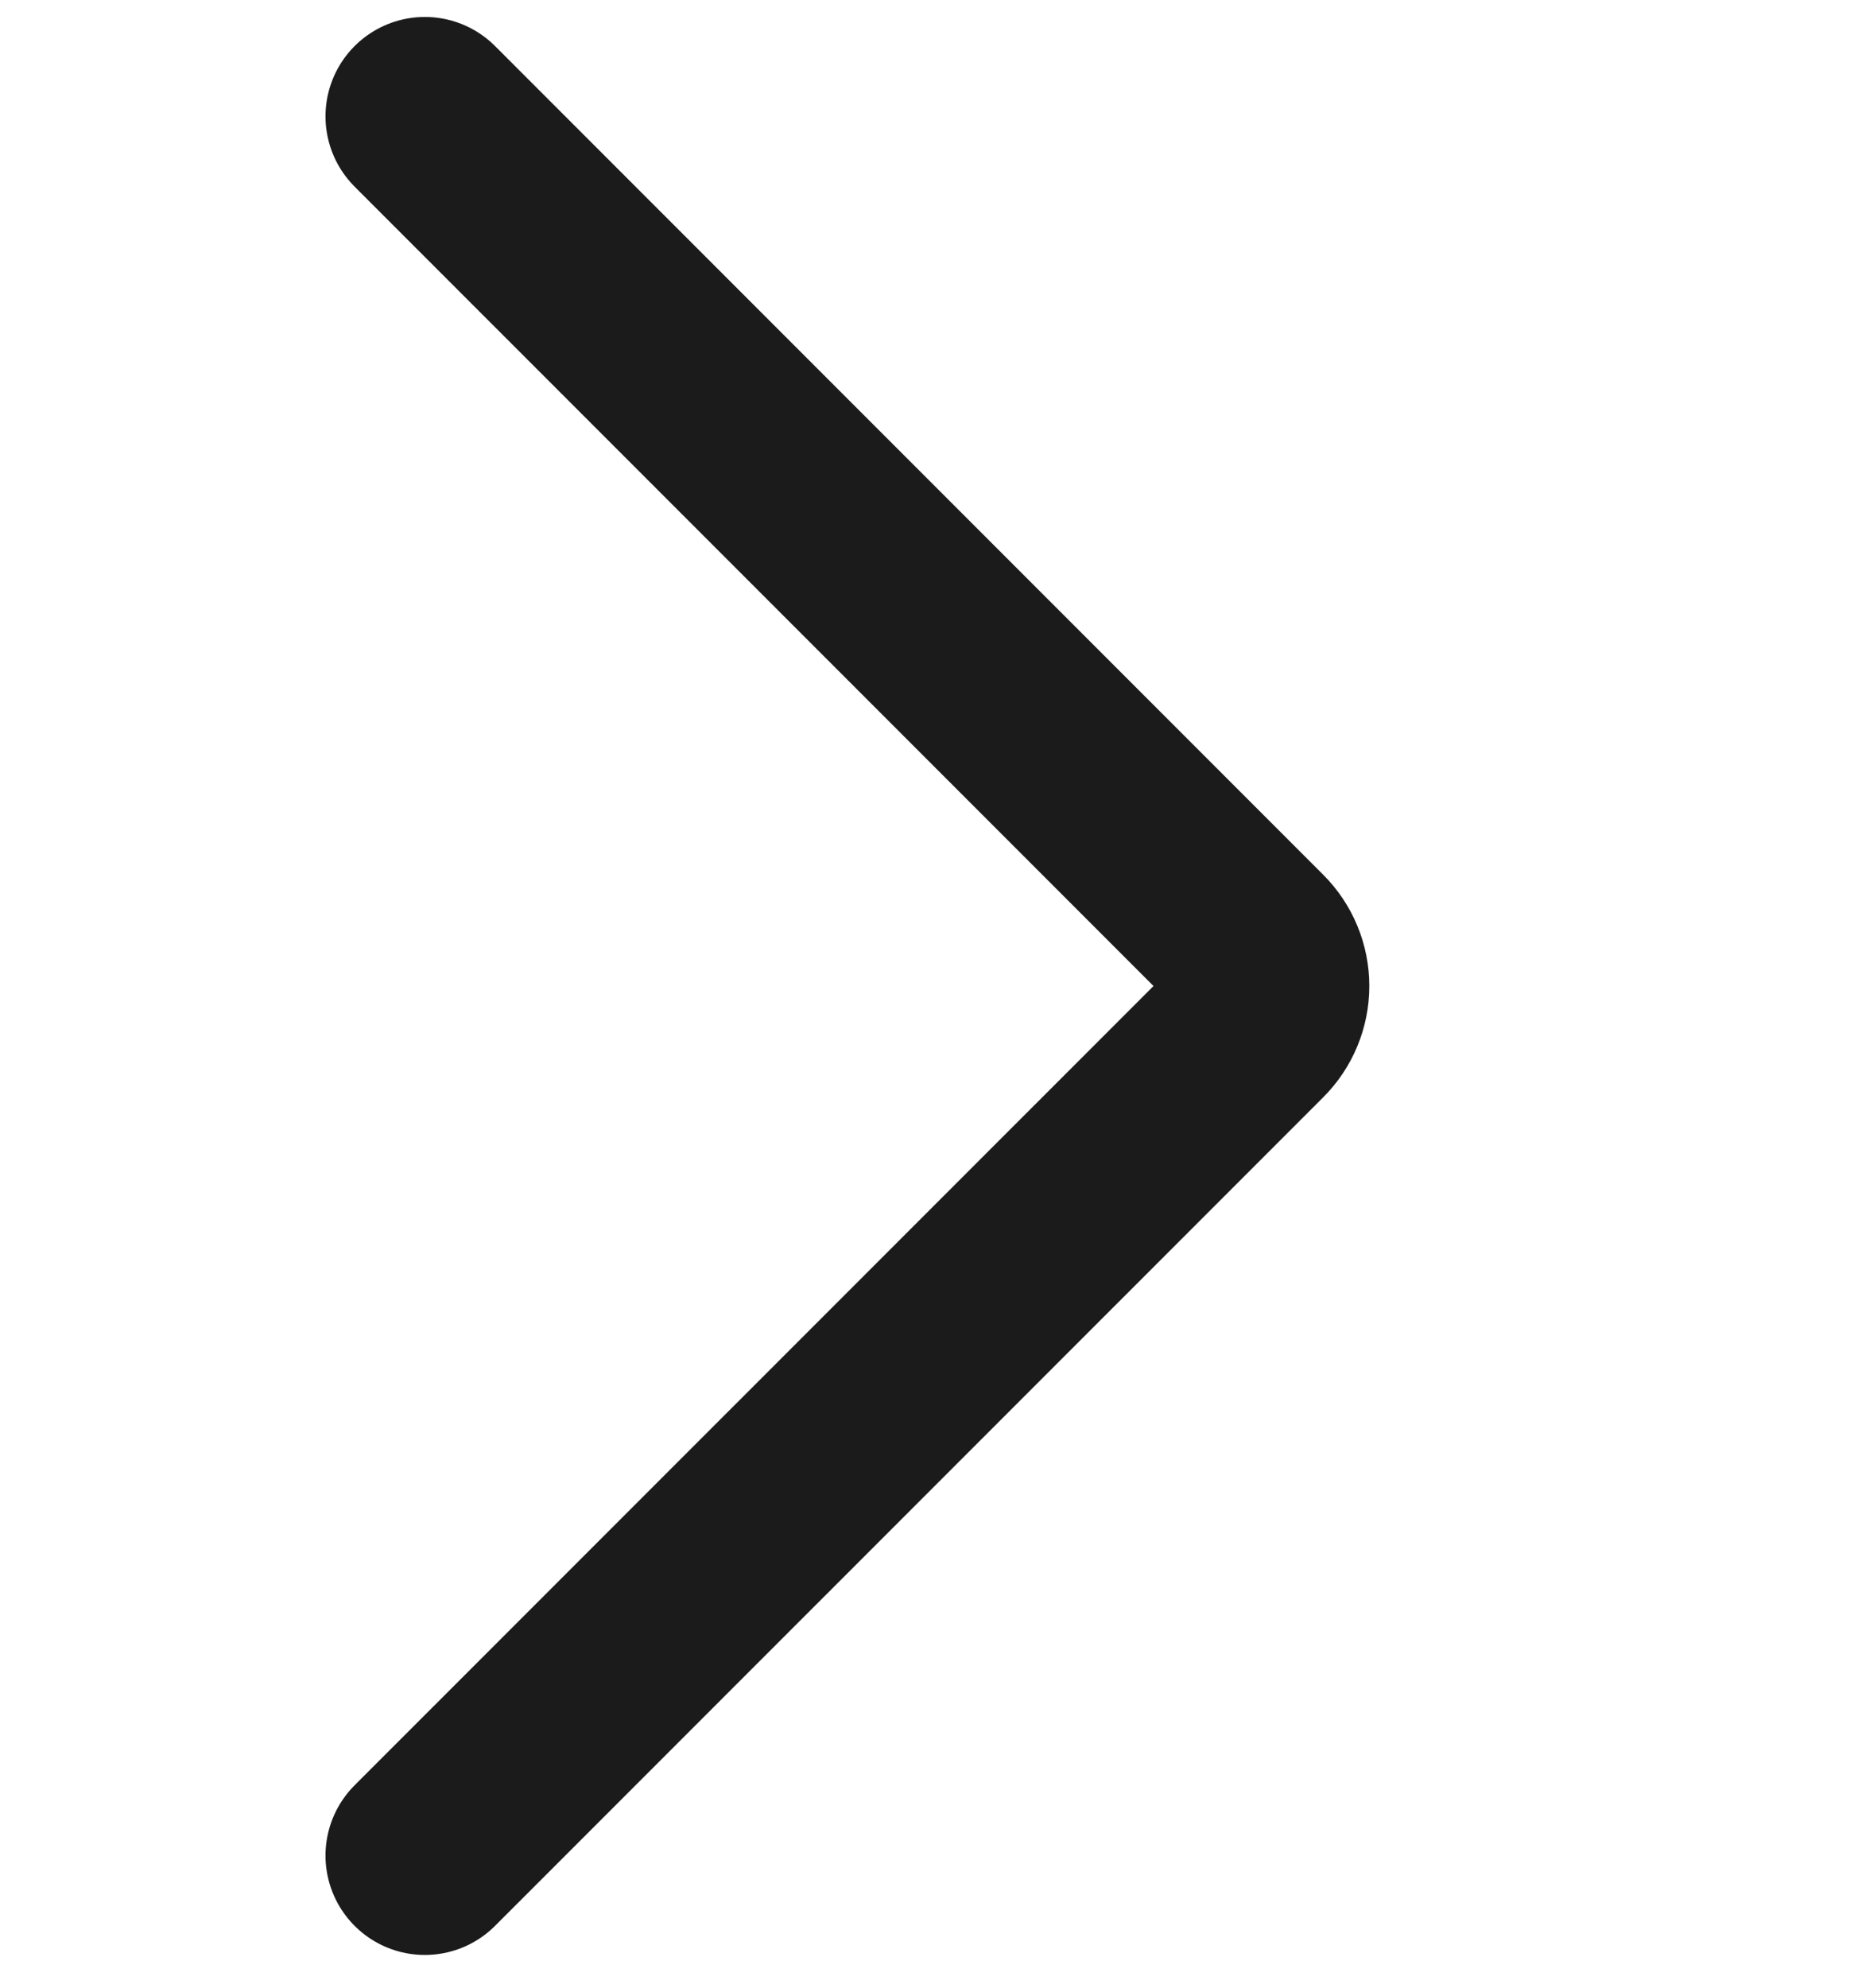
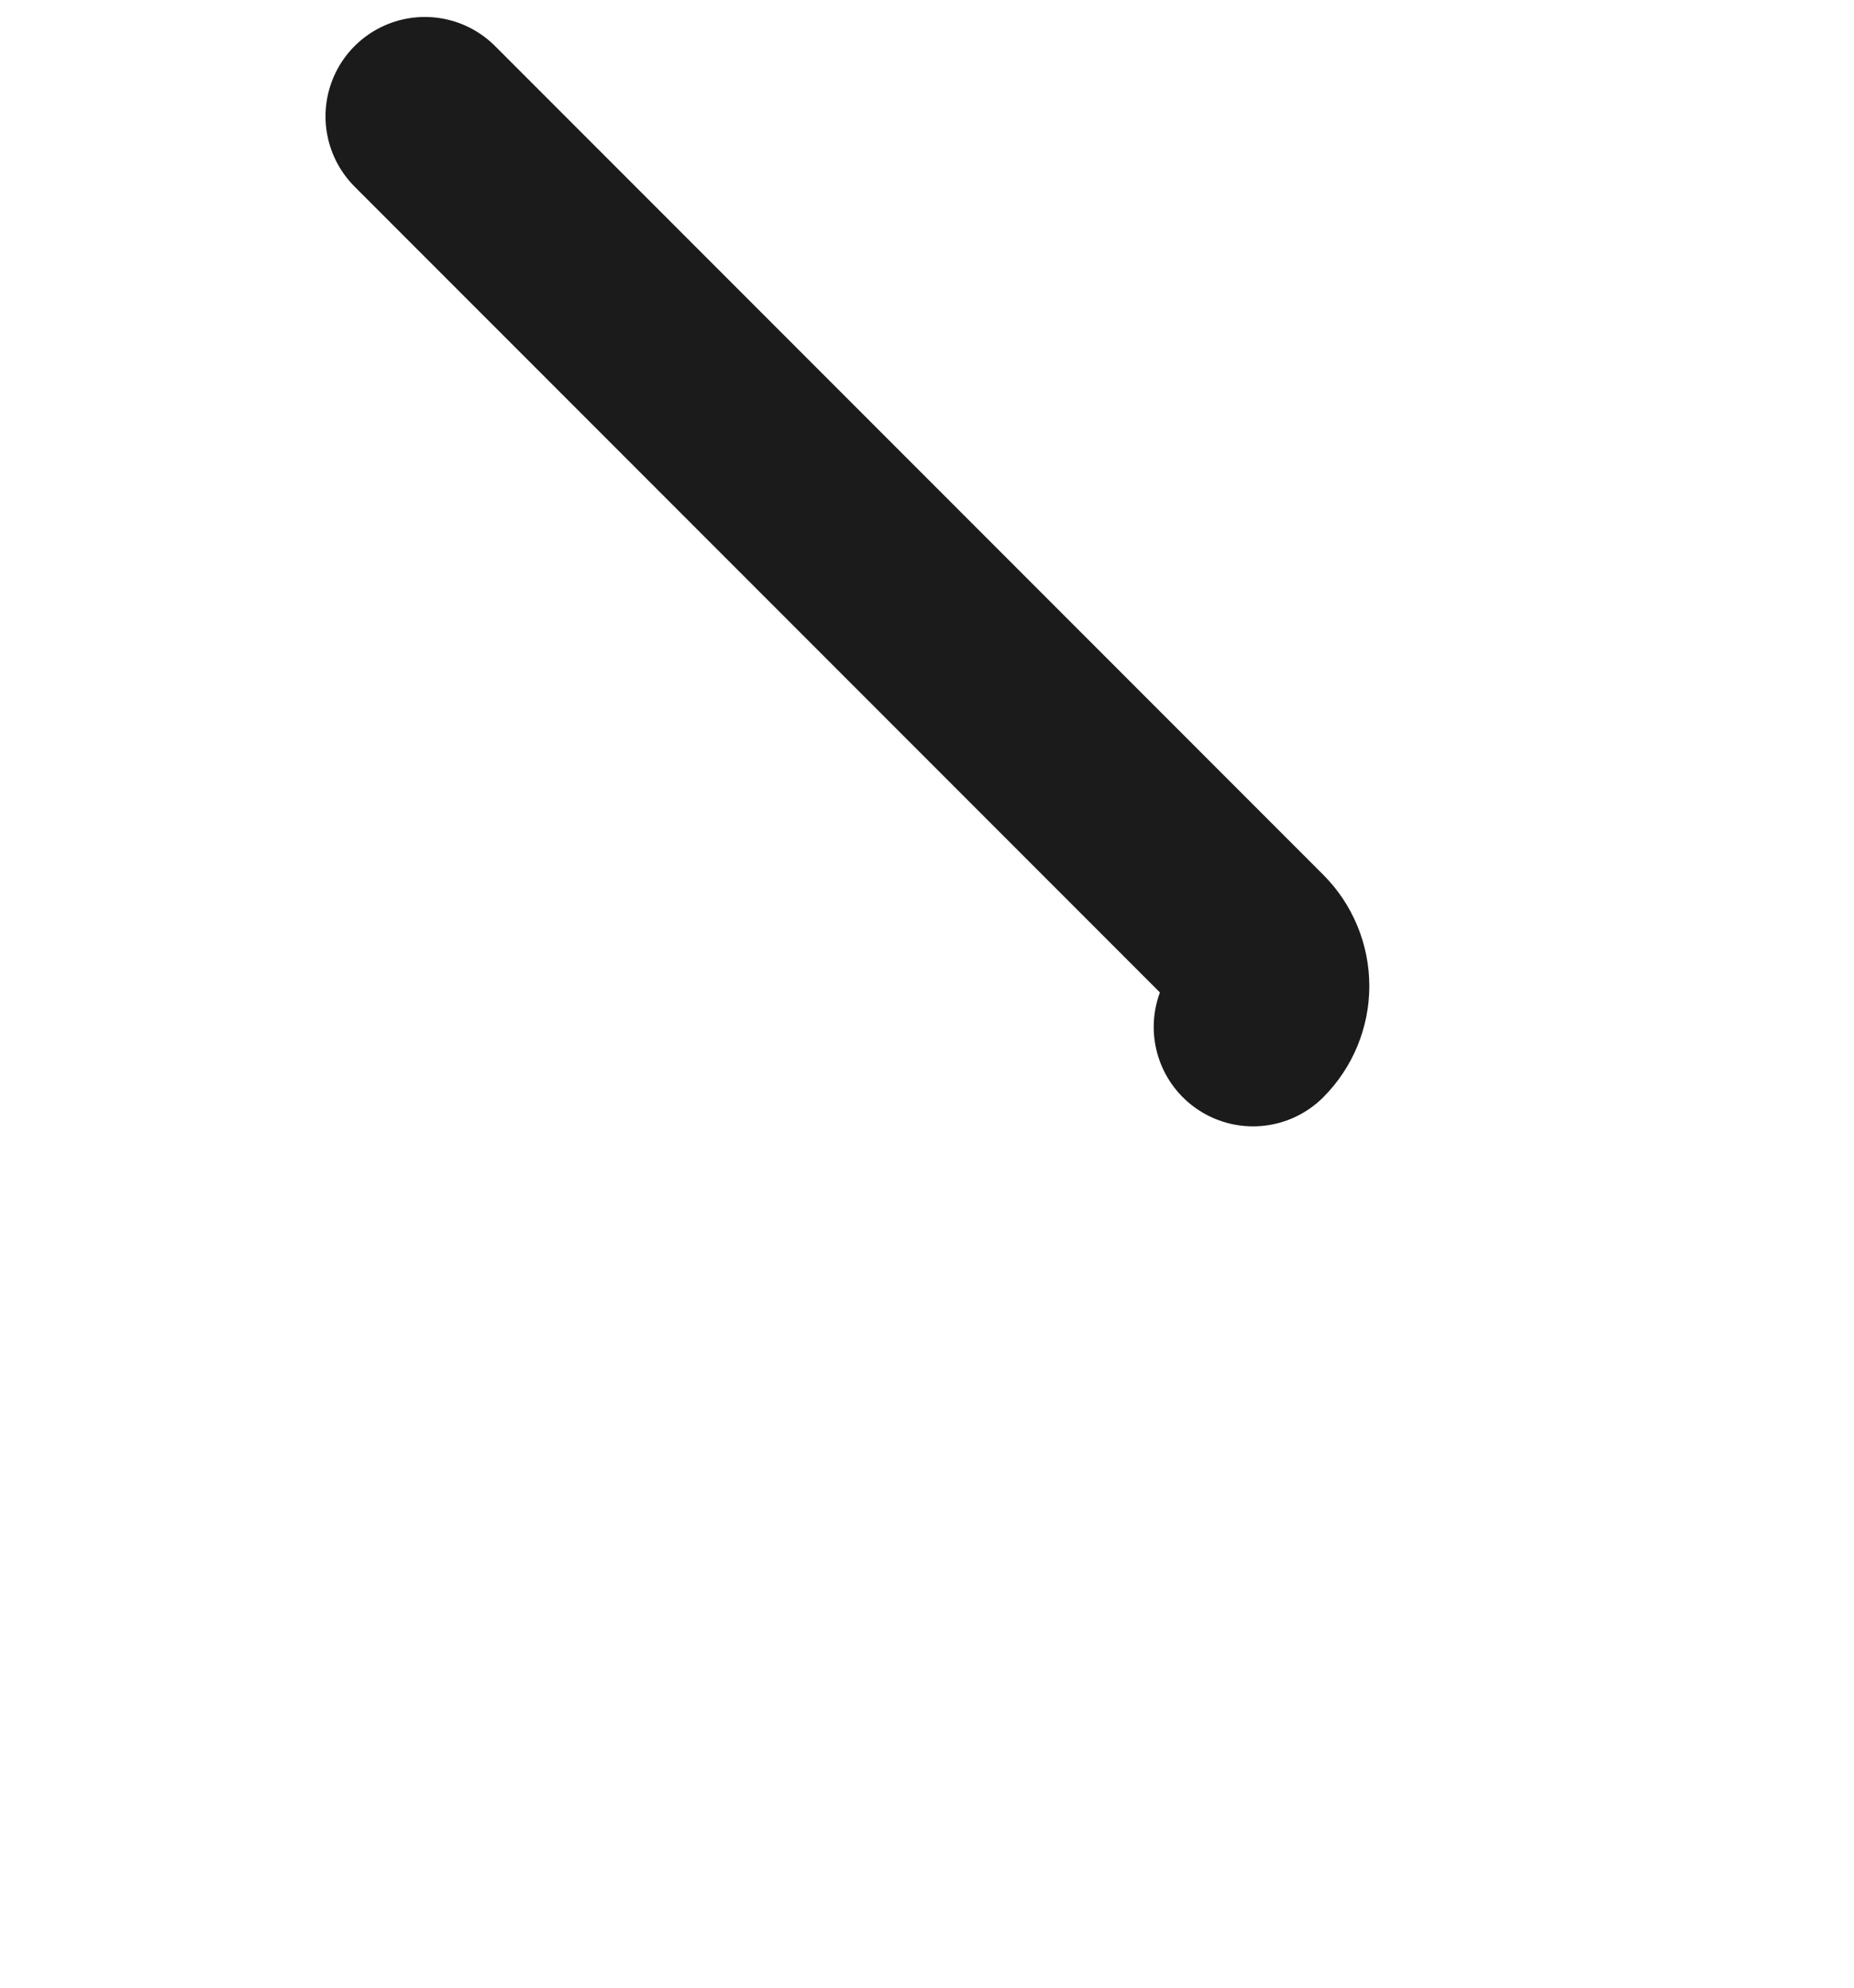
<svg xmlns="http://www.w3.org/2000/svg" width="14" height="15" viewBox="0 0 14 15" fill="none">
-   <path d="M3.208 0.878L9.462 7.132C9.544 7.214 9.59 7.325 9.59 7.441C9.59 7.557 9.544 7.668 9.462 7.75L3.208 14.003" stroke="#1B1B1B" stroke-width="1.5" stroke-linecap="round" stroke-linejoin="round" />
+   <path d="M3.208 0.878L9.462 7.132C9.544 7.214 9.59 7.325 9.59 7.441C9.59 7.557 9.544 7.668 9.462 7.75" stroke="#1B1B1B" stroke-width="1.5" stroke-linecap="round" stroke-linejoin="round" />
</svg>